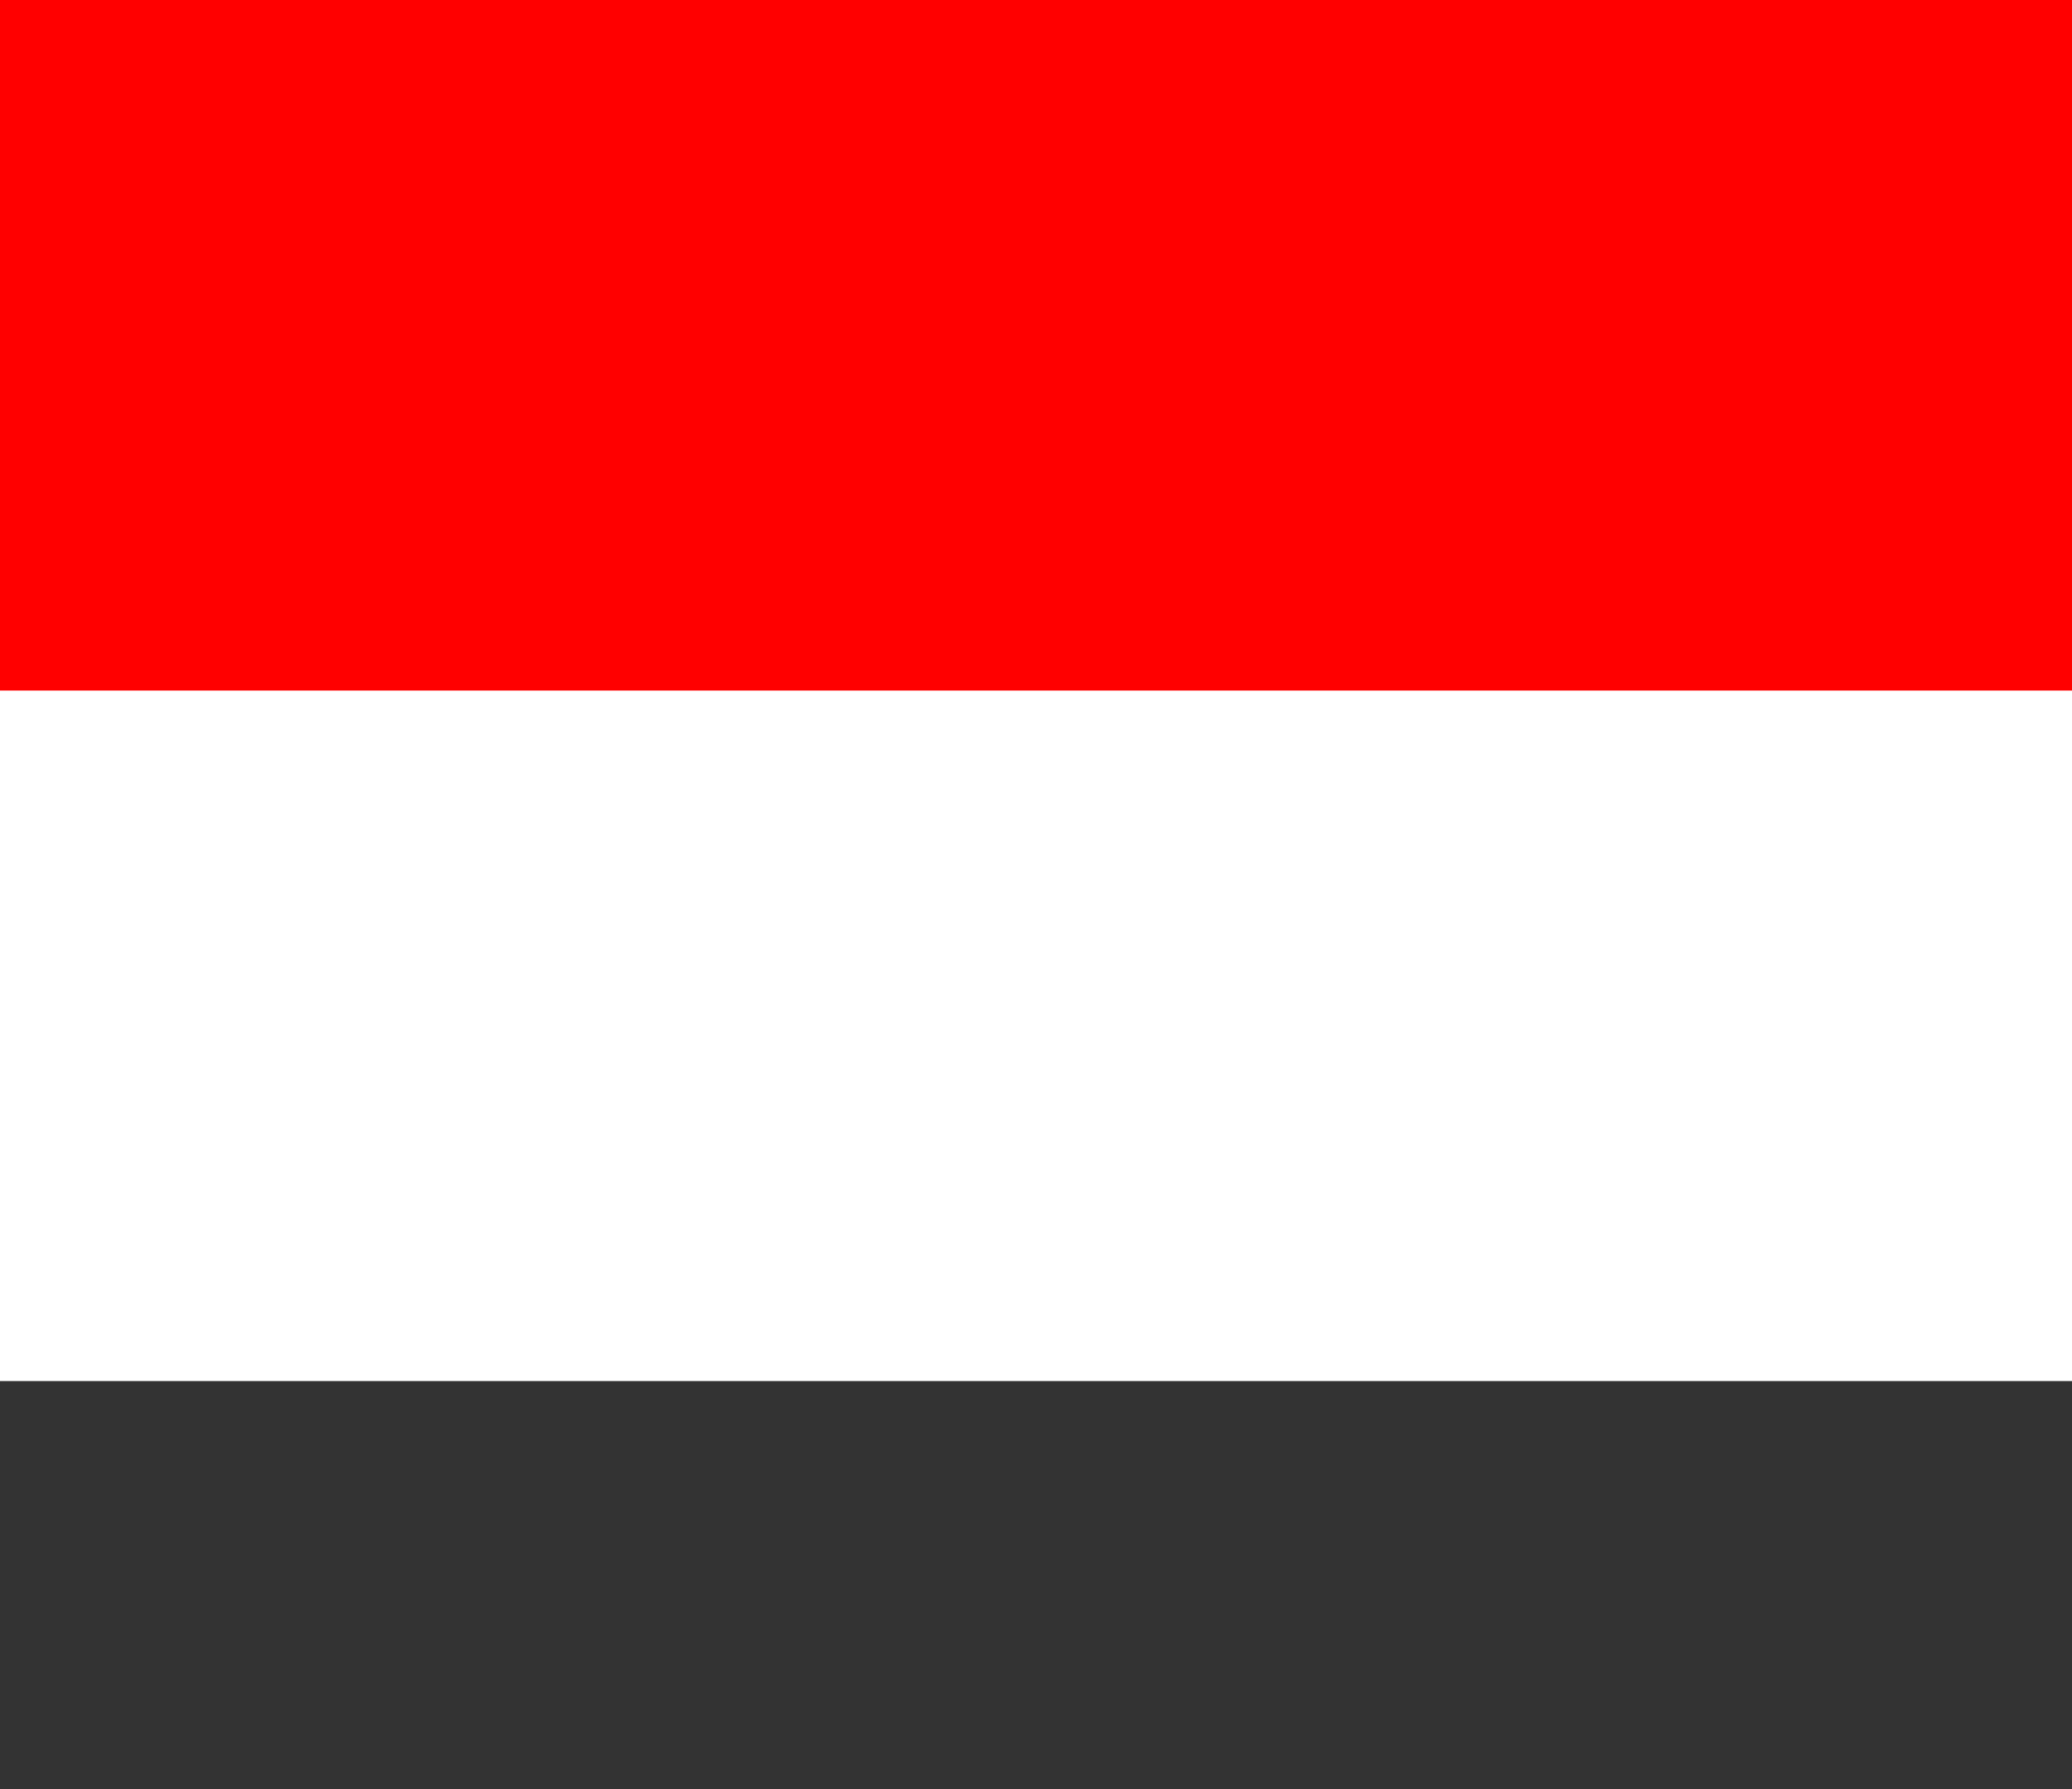
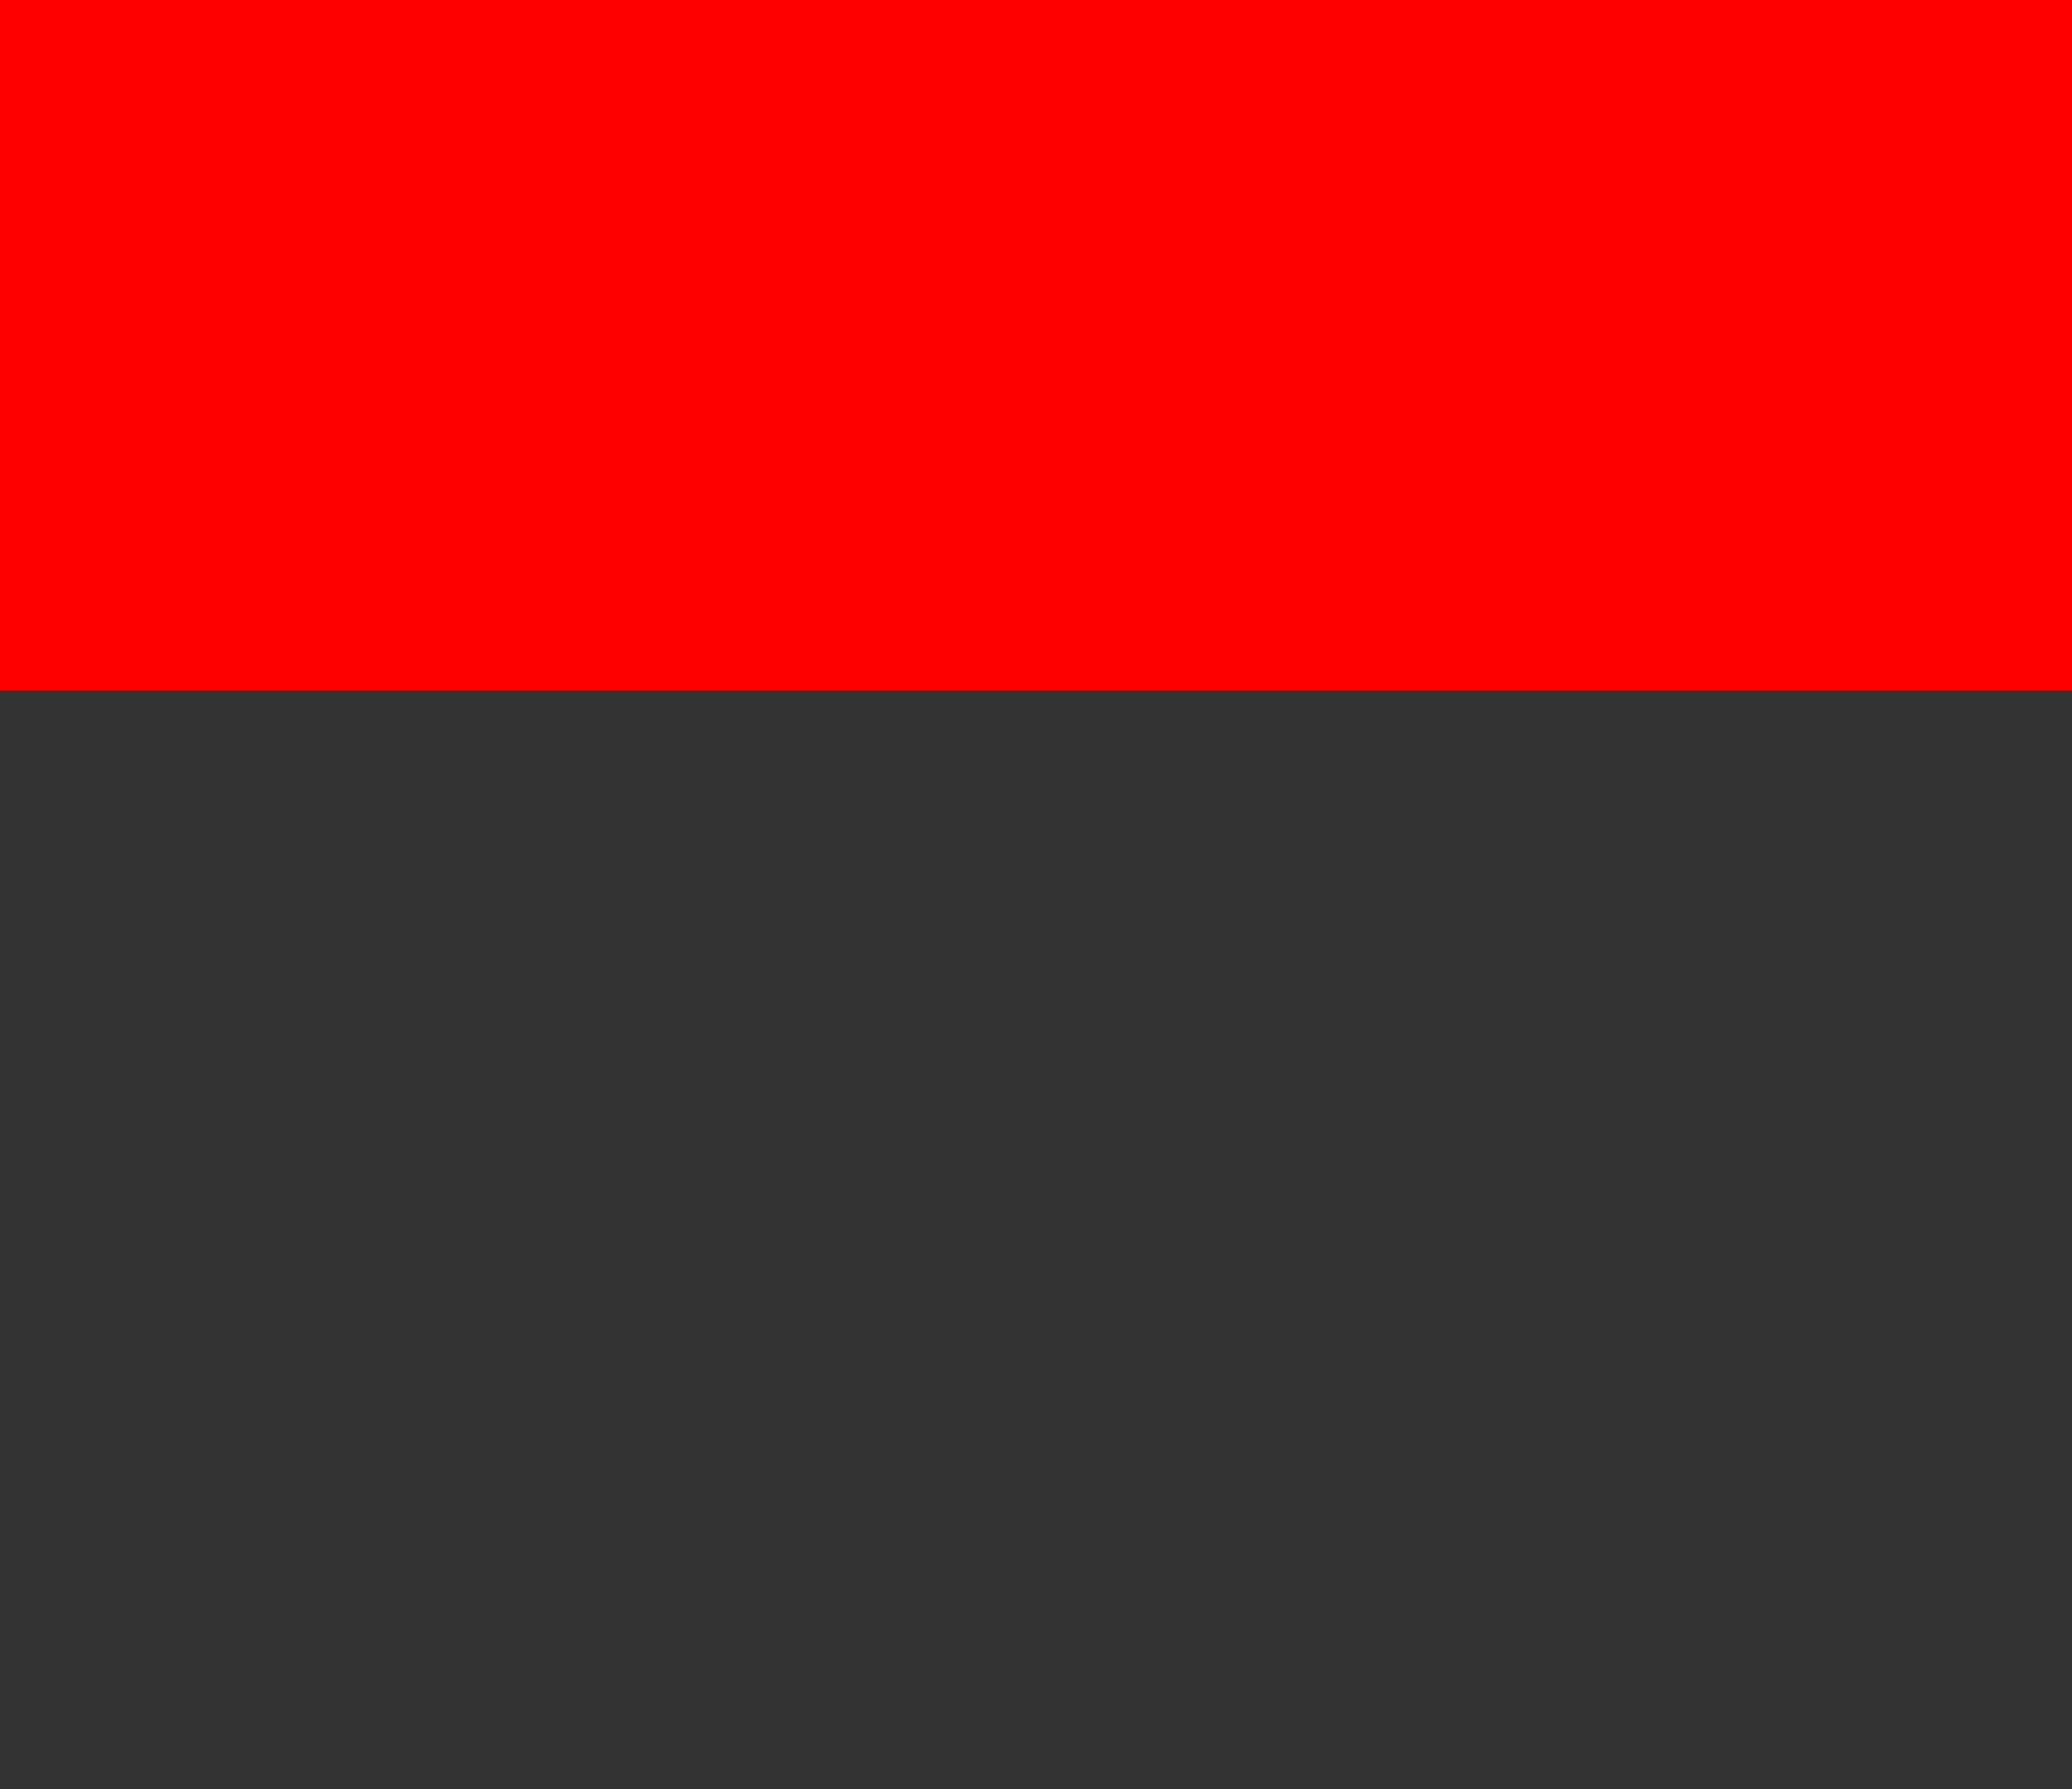
<svg xmlns="http://www.w3.org/2000/svg" width="44" height="38" viewBox="0 0 44 38" fill="none">
  <rect x="0" y="0" width="44" height="38" fill="#333333" stroke="none" />
  <g clip-path="url(#clip0_1004_13794)">
-     <path d="M0 0H44V29.333H0V0Z" fill="white" />
    <path d="M0 0H44V14.667H0V0Z" fill="#FF0000" />
  </g>
  <defs>
    <clipPath id="clip0_1004_13794">
      <rect width="44" height="29.333" fill="white" />
    </clipPath>
  </defs>
</svg>